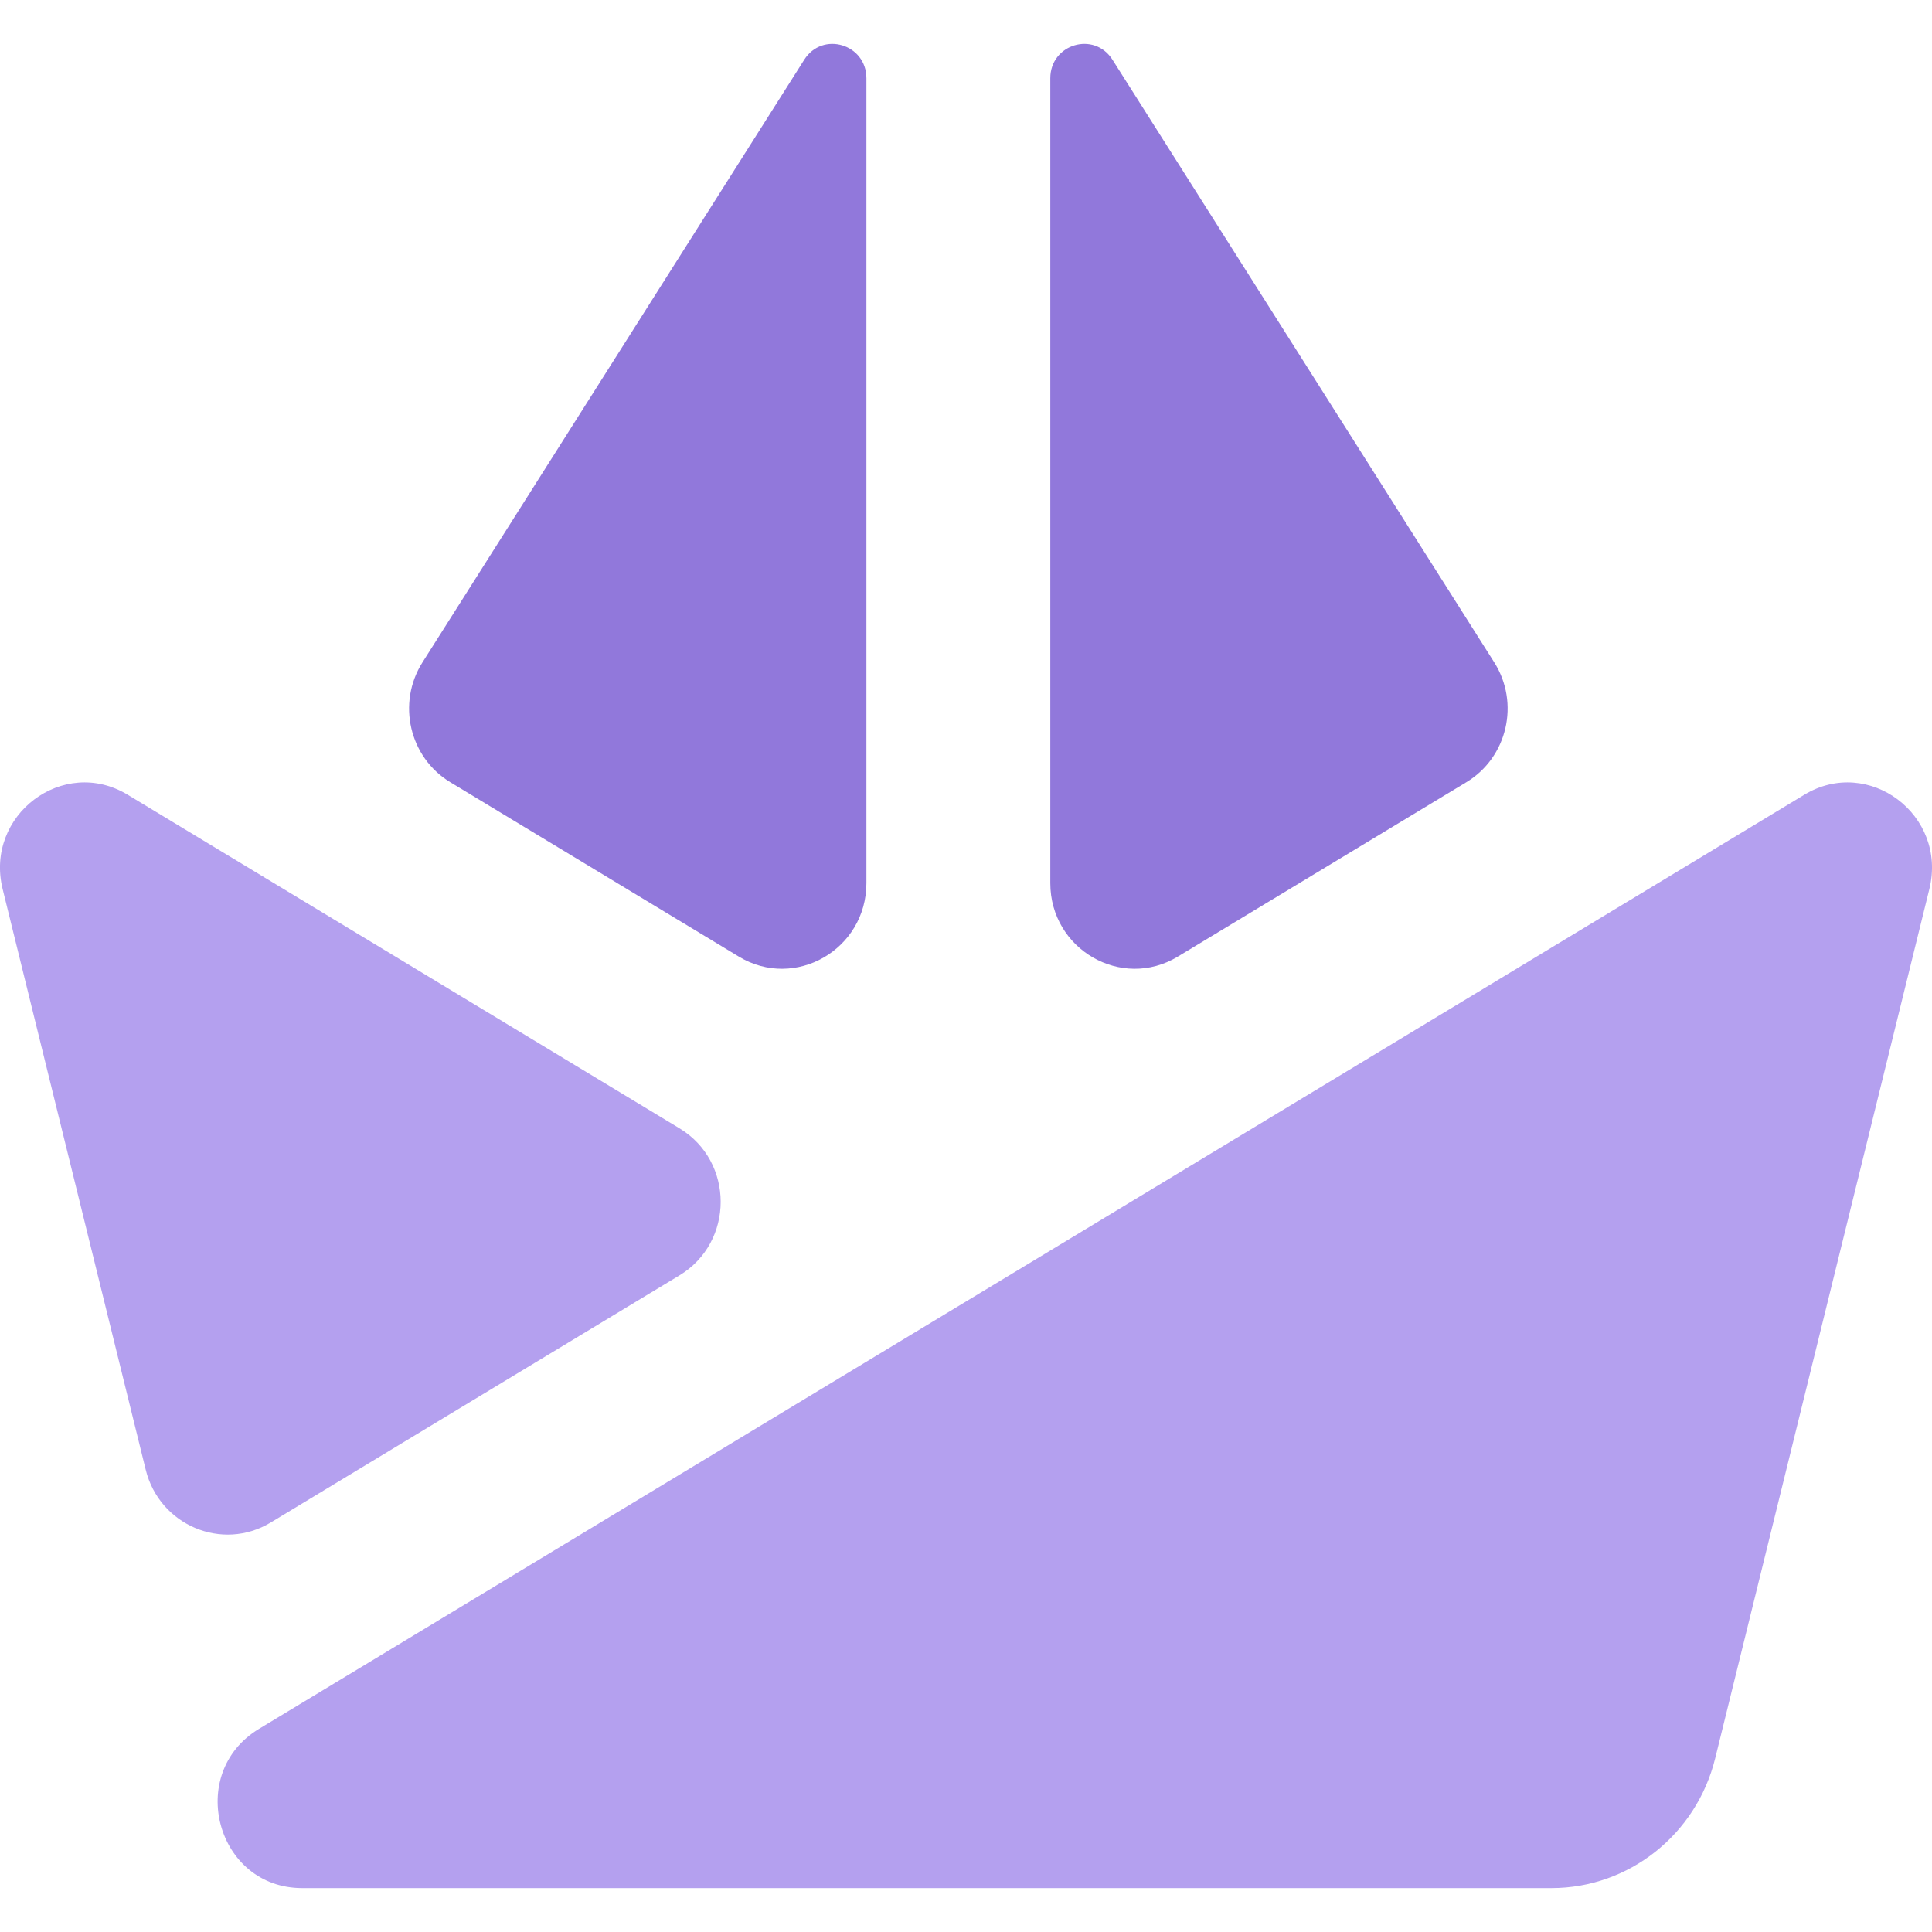
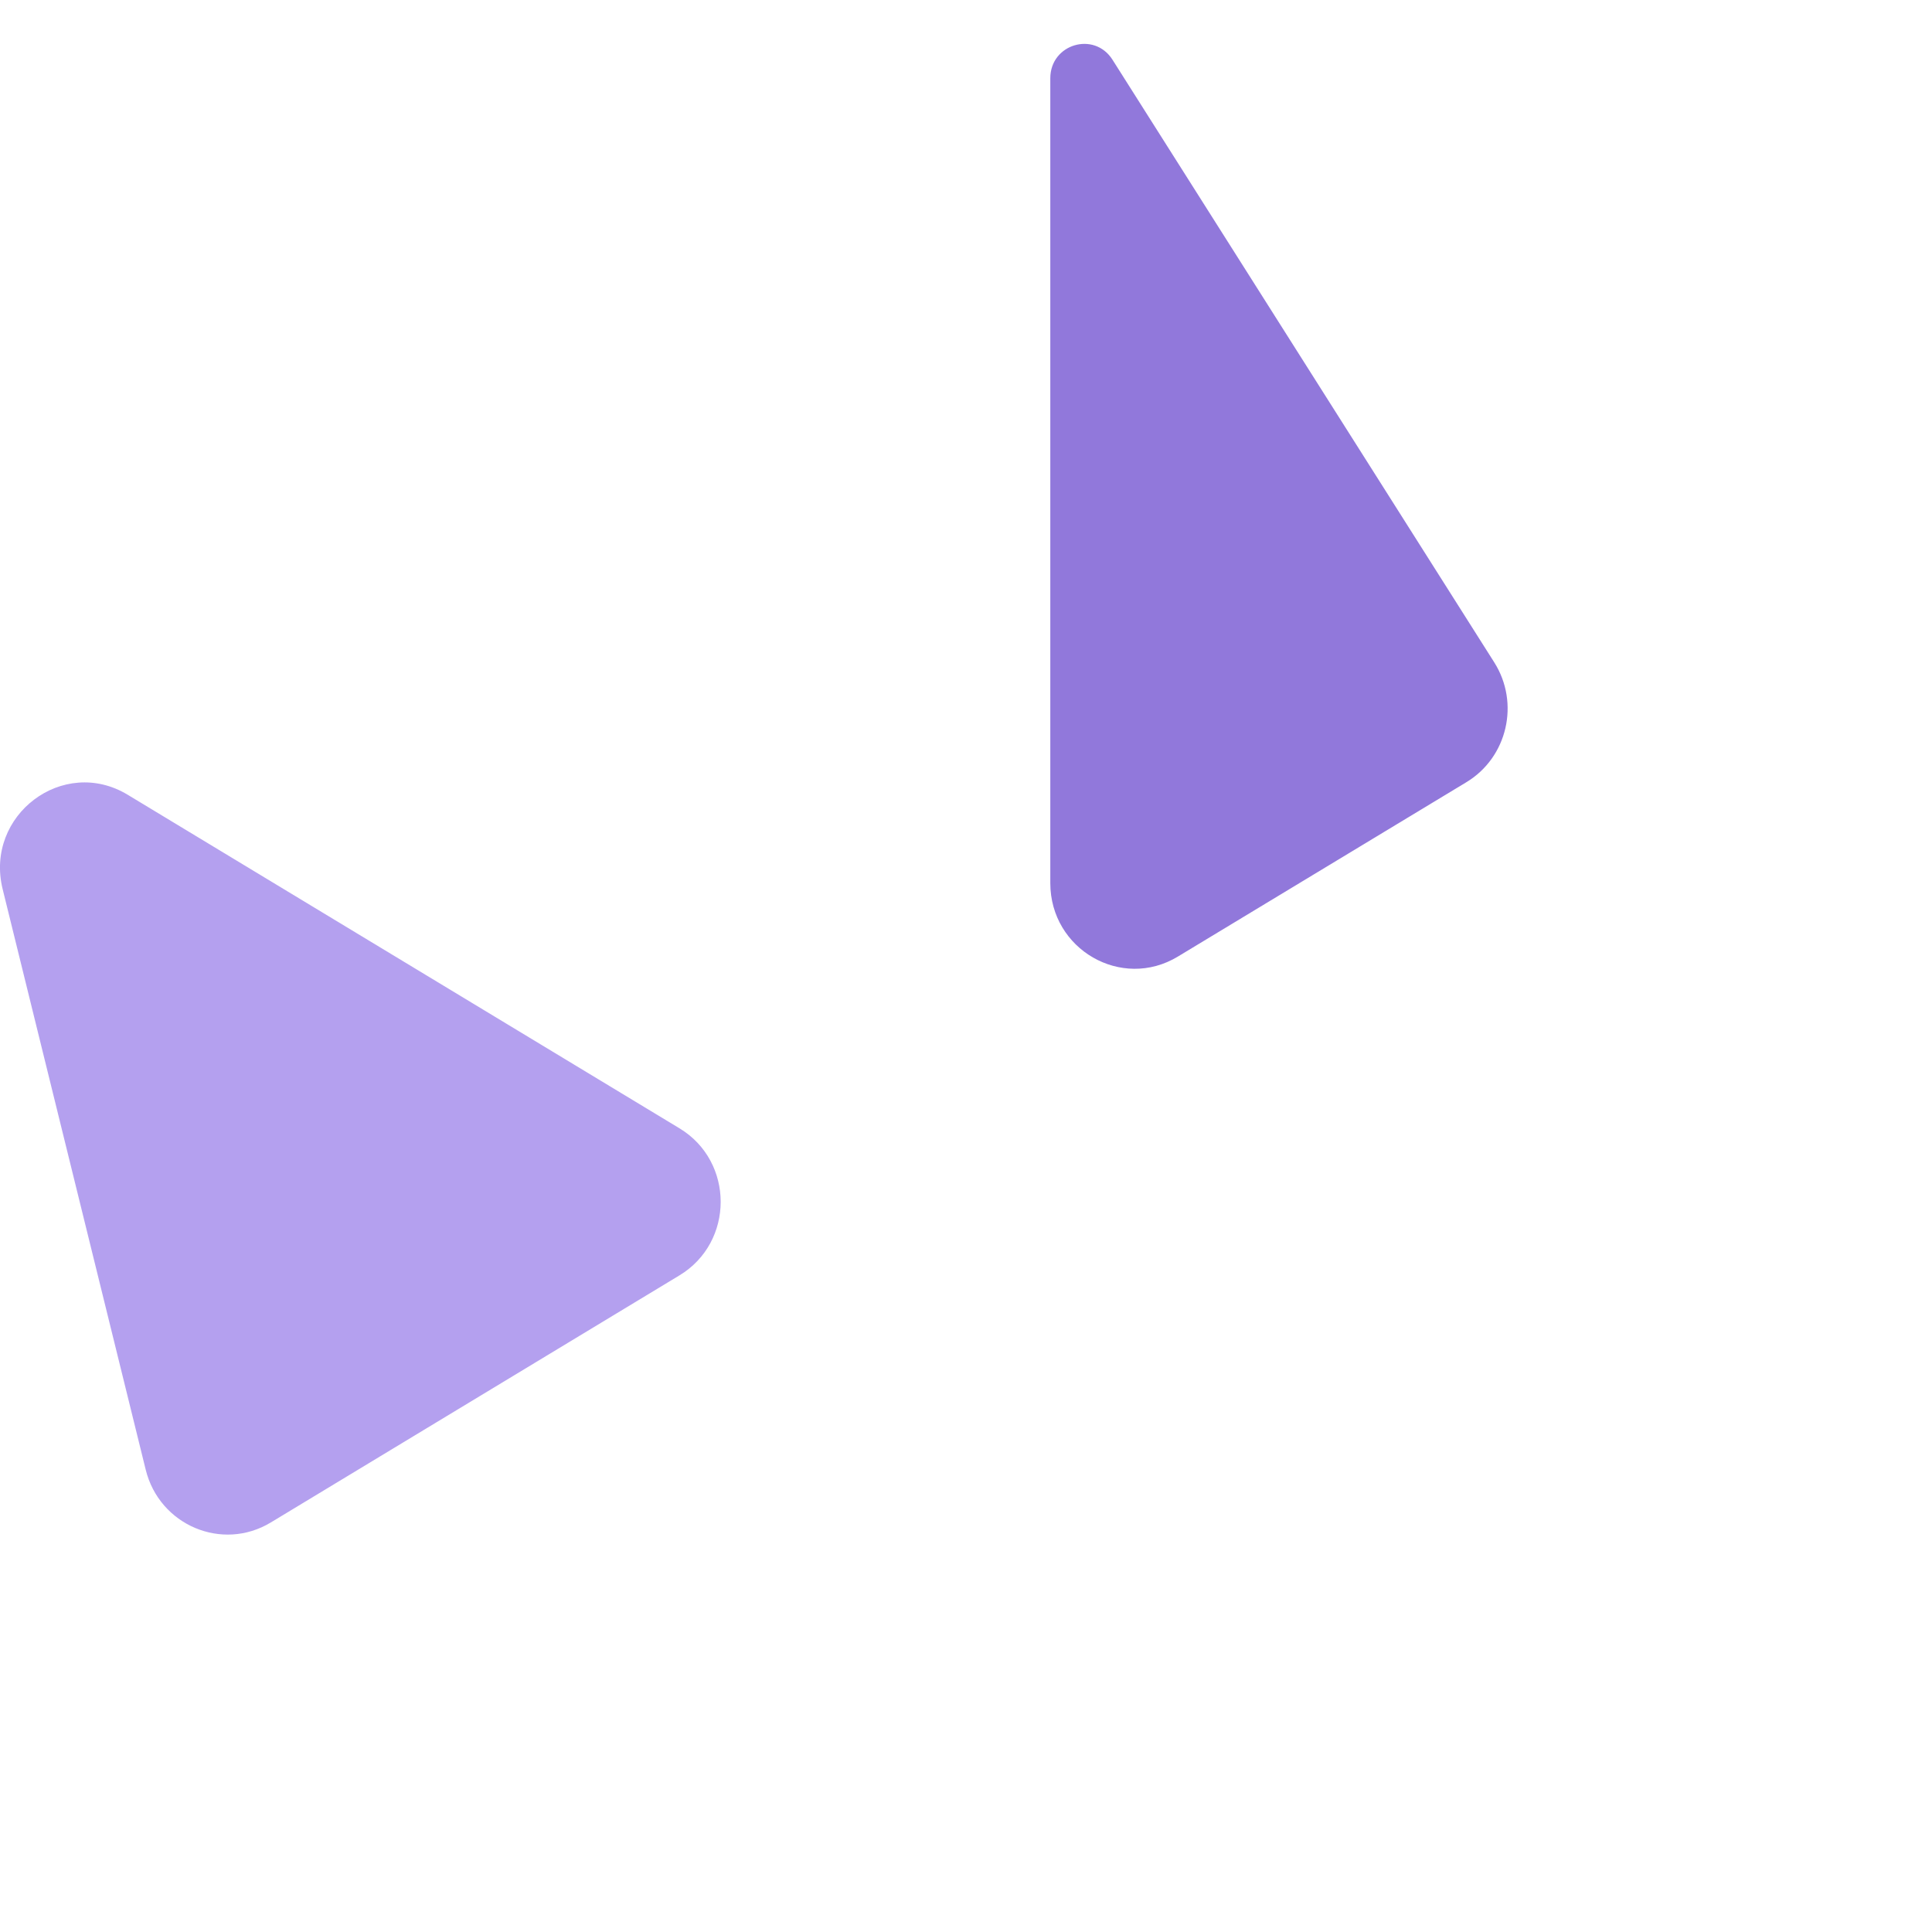
<svg xmlns="http://www.w3.org/2000/svg" width="22" height="22" viewBox="0 0 22 22" fill="none">
-   <path d="M20.546 9.05C21.28 8.606 22.177 9.282 21.97 10.124L19.531 20.023C19.317 20.891 18.548 21.5 17.667 21.5H3.441C2.465 21.5 2.11 20.194 2.949 19.687L20.546 9.05Z" fill="#B4A0EF" />
  <path d="M3.083 17.337C2.53 17.671 1.815 17.369 1.659 16.735L0.03 10.124C-0.177 9.282 0.72 8.606 1.454 9.05L7.737 12.848C8.363 13.226 8.363 14.145 7.737 14.523L3.083 17.337Z" fill="#B4A0EF" />
  <path d="M13.412 10.893C12.772 11.28 11.96 10.812 11.96 10.056V0.891C11.96 0.501 12.46 0.352 12.668 0.68L17.015 7.542C17.309 8.006 17.165 8.625 16.698 8.907L13.412 10.893Z" fill="#9178DB" />
-   <path d="M8.413 10.893C9.054 11.28 9.866 10.812 9.866 10.056V0.891C9.866 0.501 9.366 0.352 9.158 0.68L4.811 7.542C4.517 8.006 4.661 8.625 5.127 8.907L8.413 10.893Z" fill="#9178DB" />
</svg>